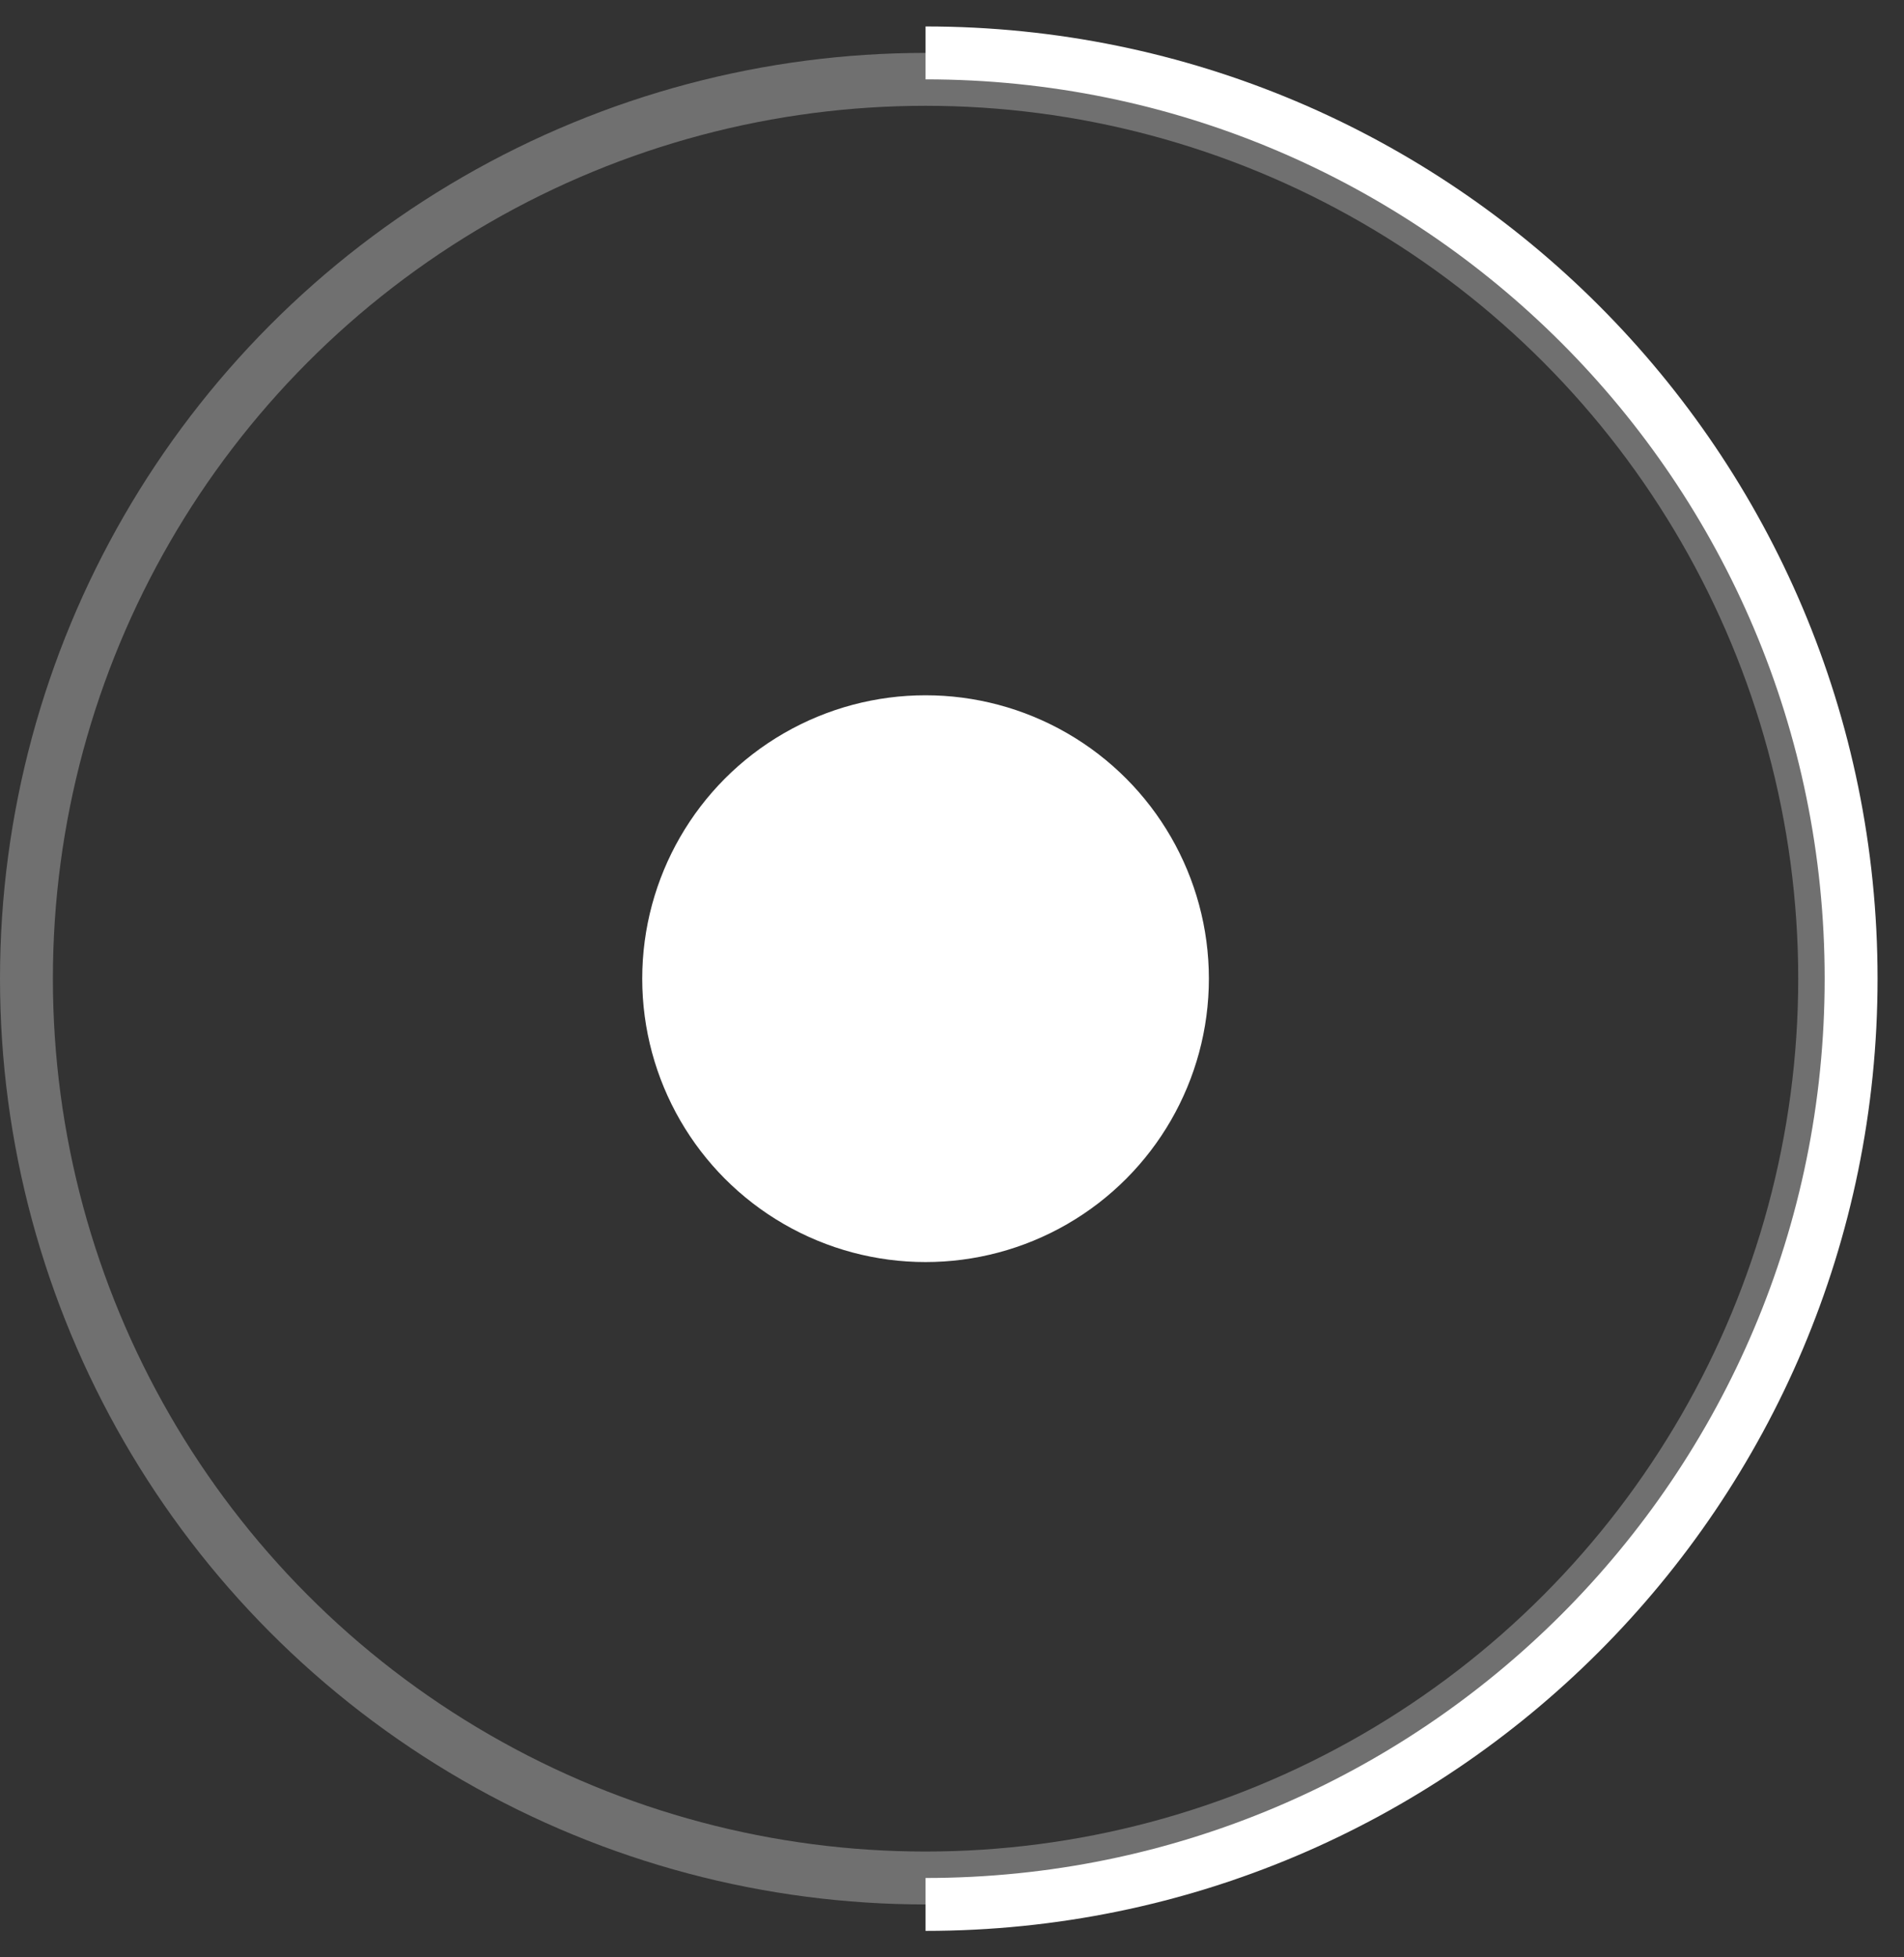
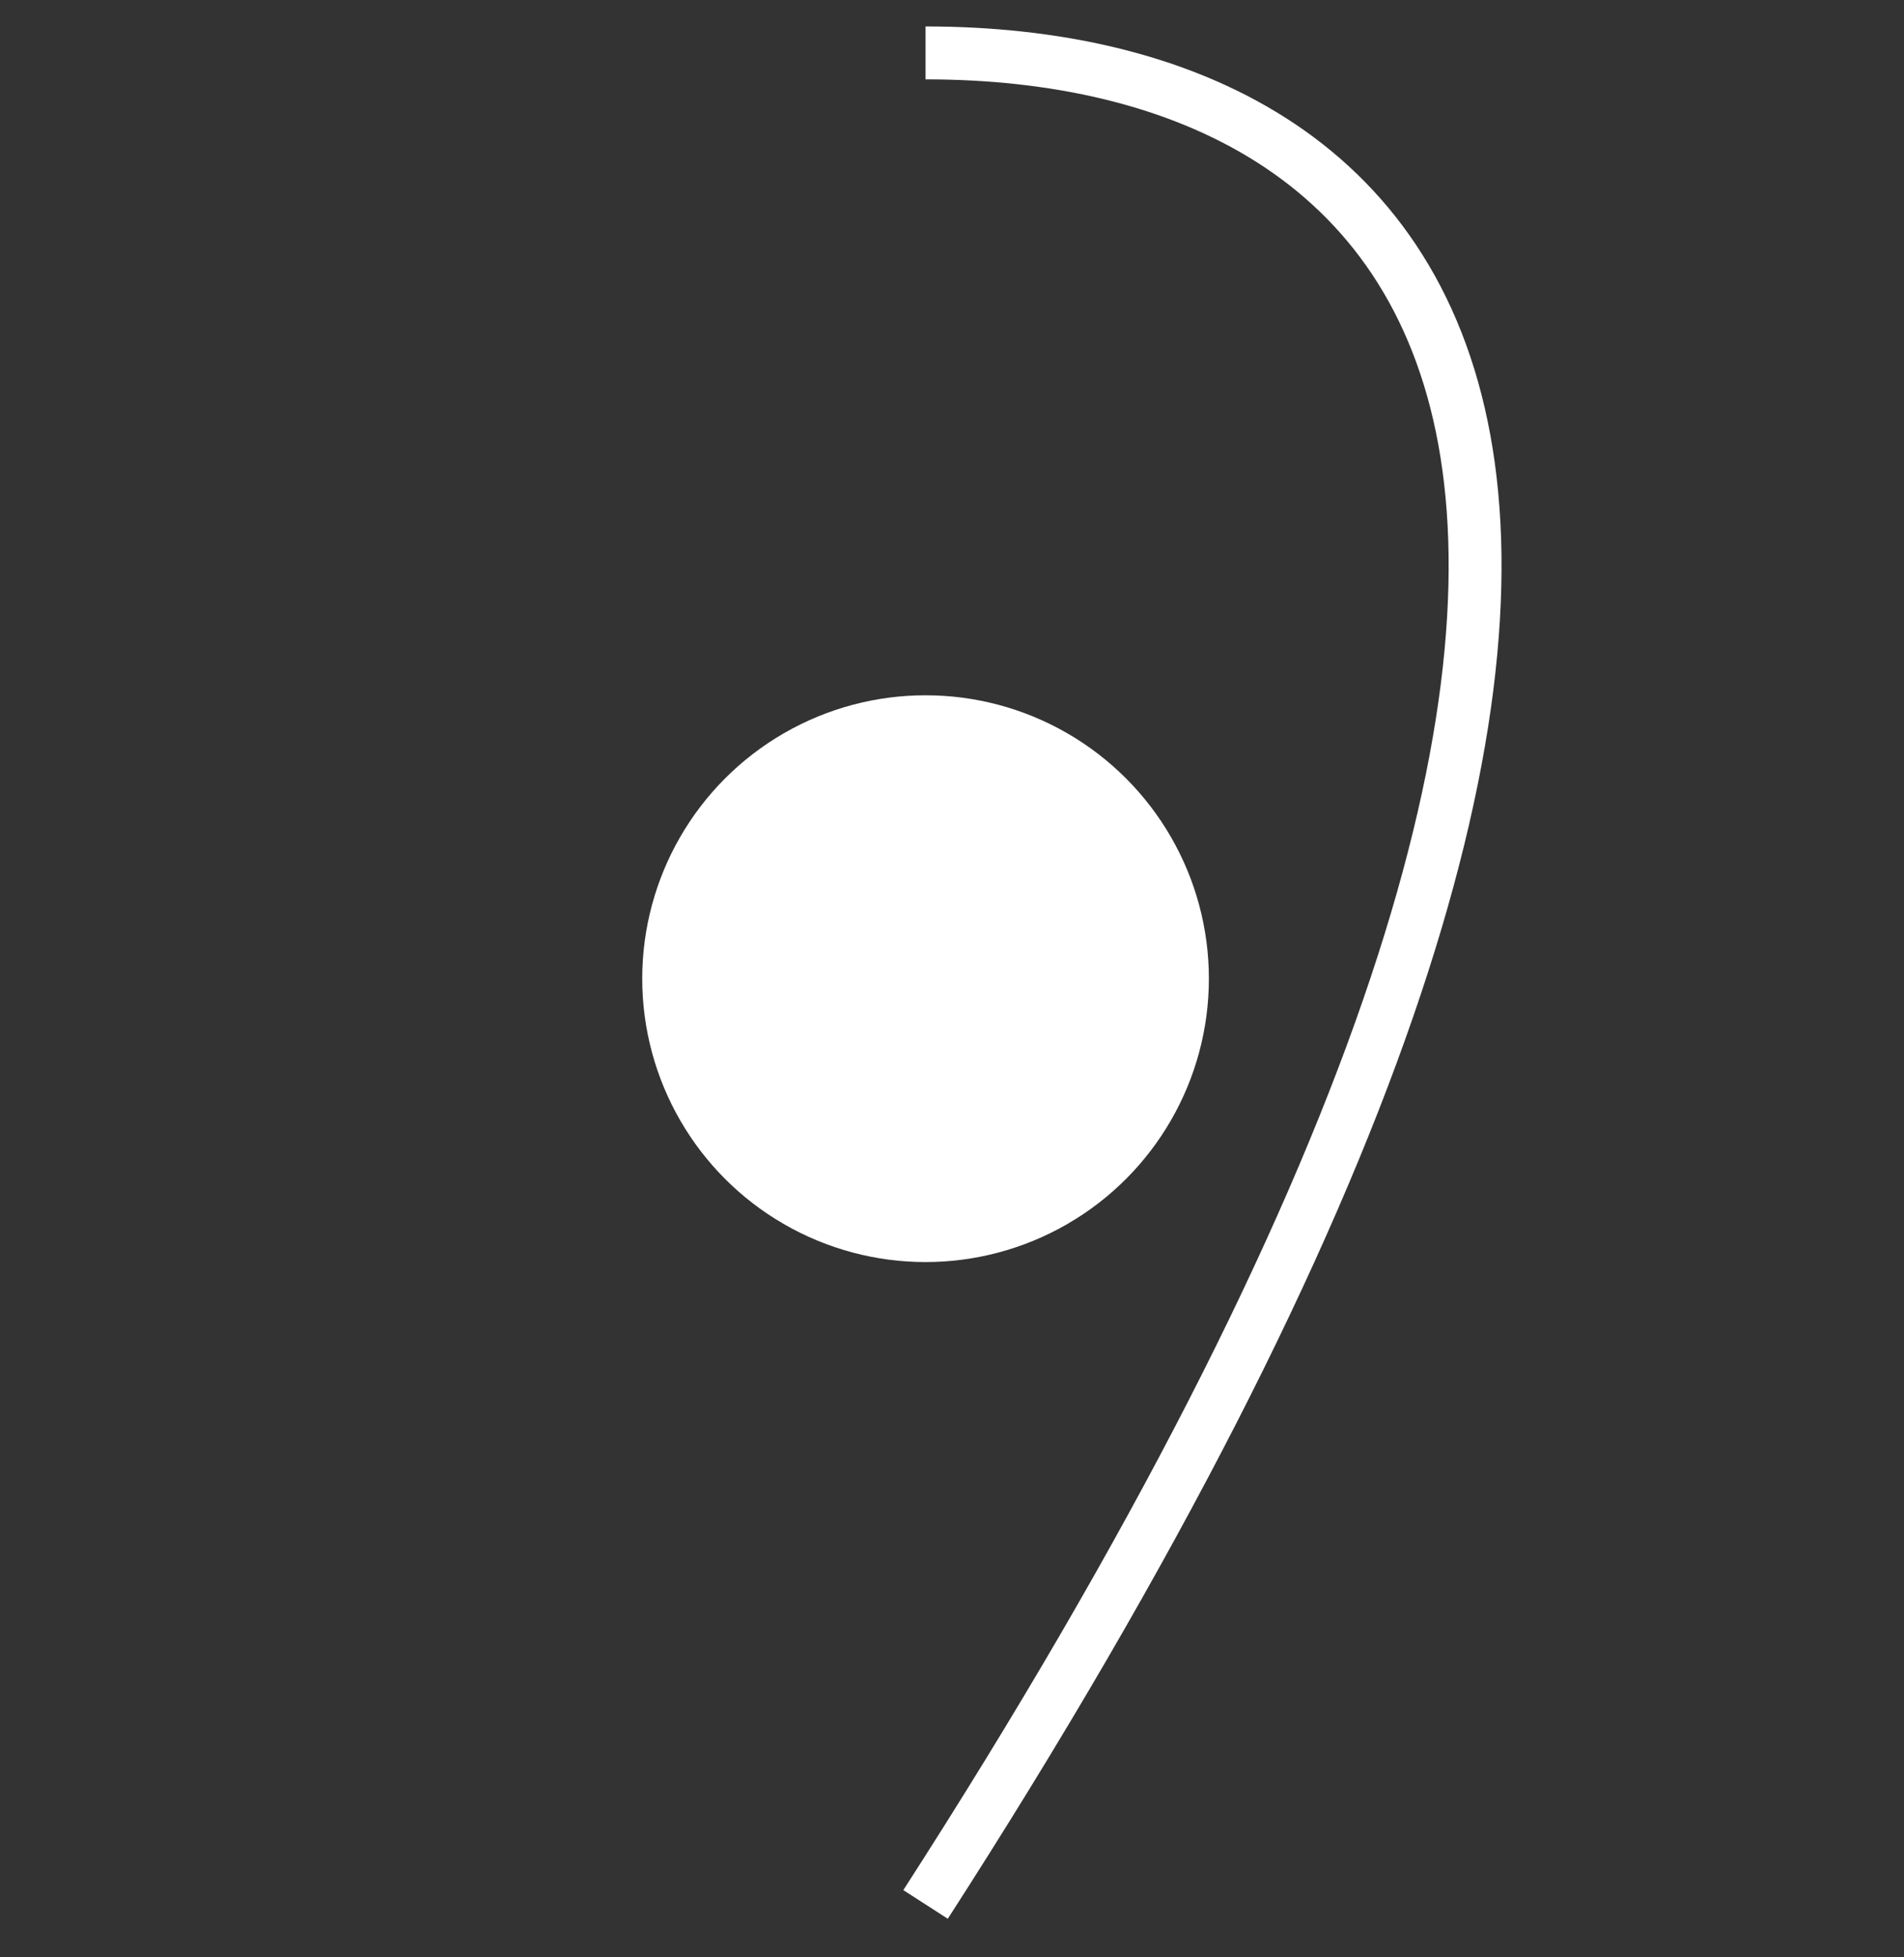
<svg xmlns="http://www.w3.org/2000/svg" width="36" height="37" viewBox="0 0 36 37" fill="none">
  <rect x="0" y="0" width="36" height="37" fill="#333333" stroke="none" />
  <circle cx="17.5" cy="18.5" r="5.357" fill="white" />
-   <circle cx="17.5" cy="18.5" r="17" stroke="white" stroke-opacity="0.3" />
-   <path d="M17.5 36C27.165 36 35 28.165 35 18.5C35 8.835 27.165 1 17.5 1" stroke="white" />
+   <path d="M17.5 36C35 8.835 27.165 1 17.5 1" stroke="white" />
</svg>